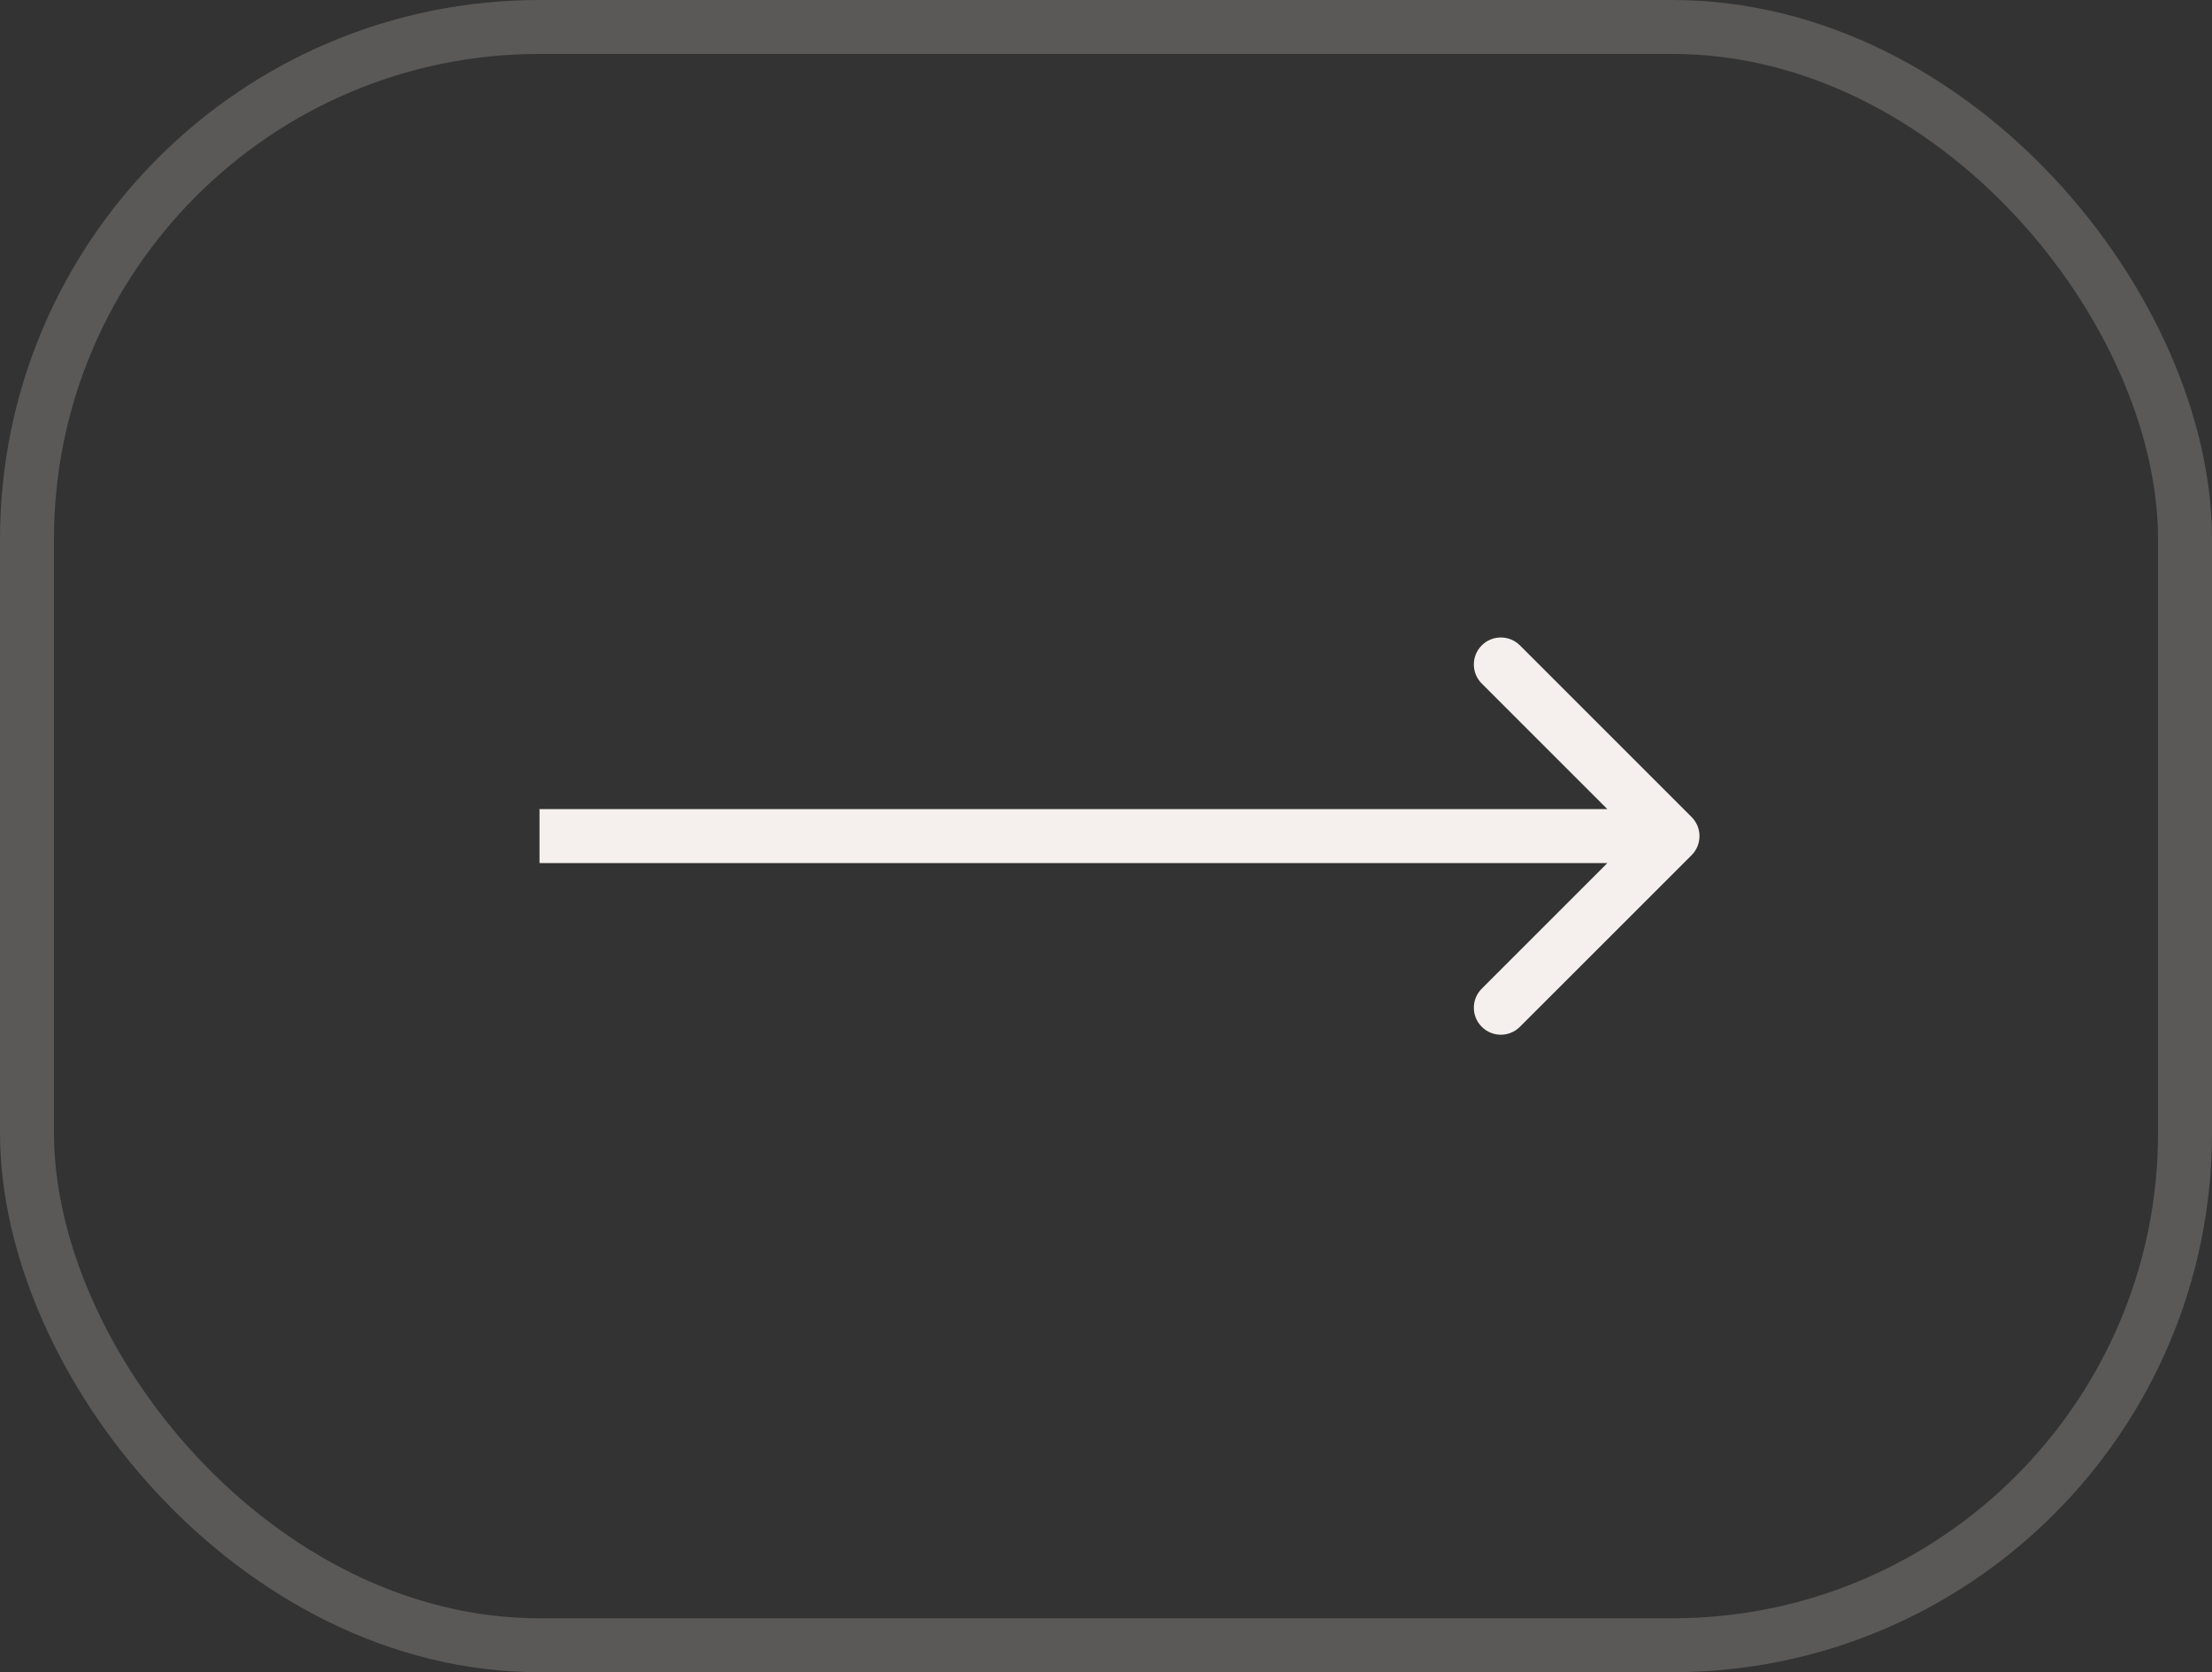
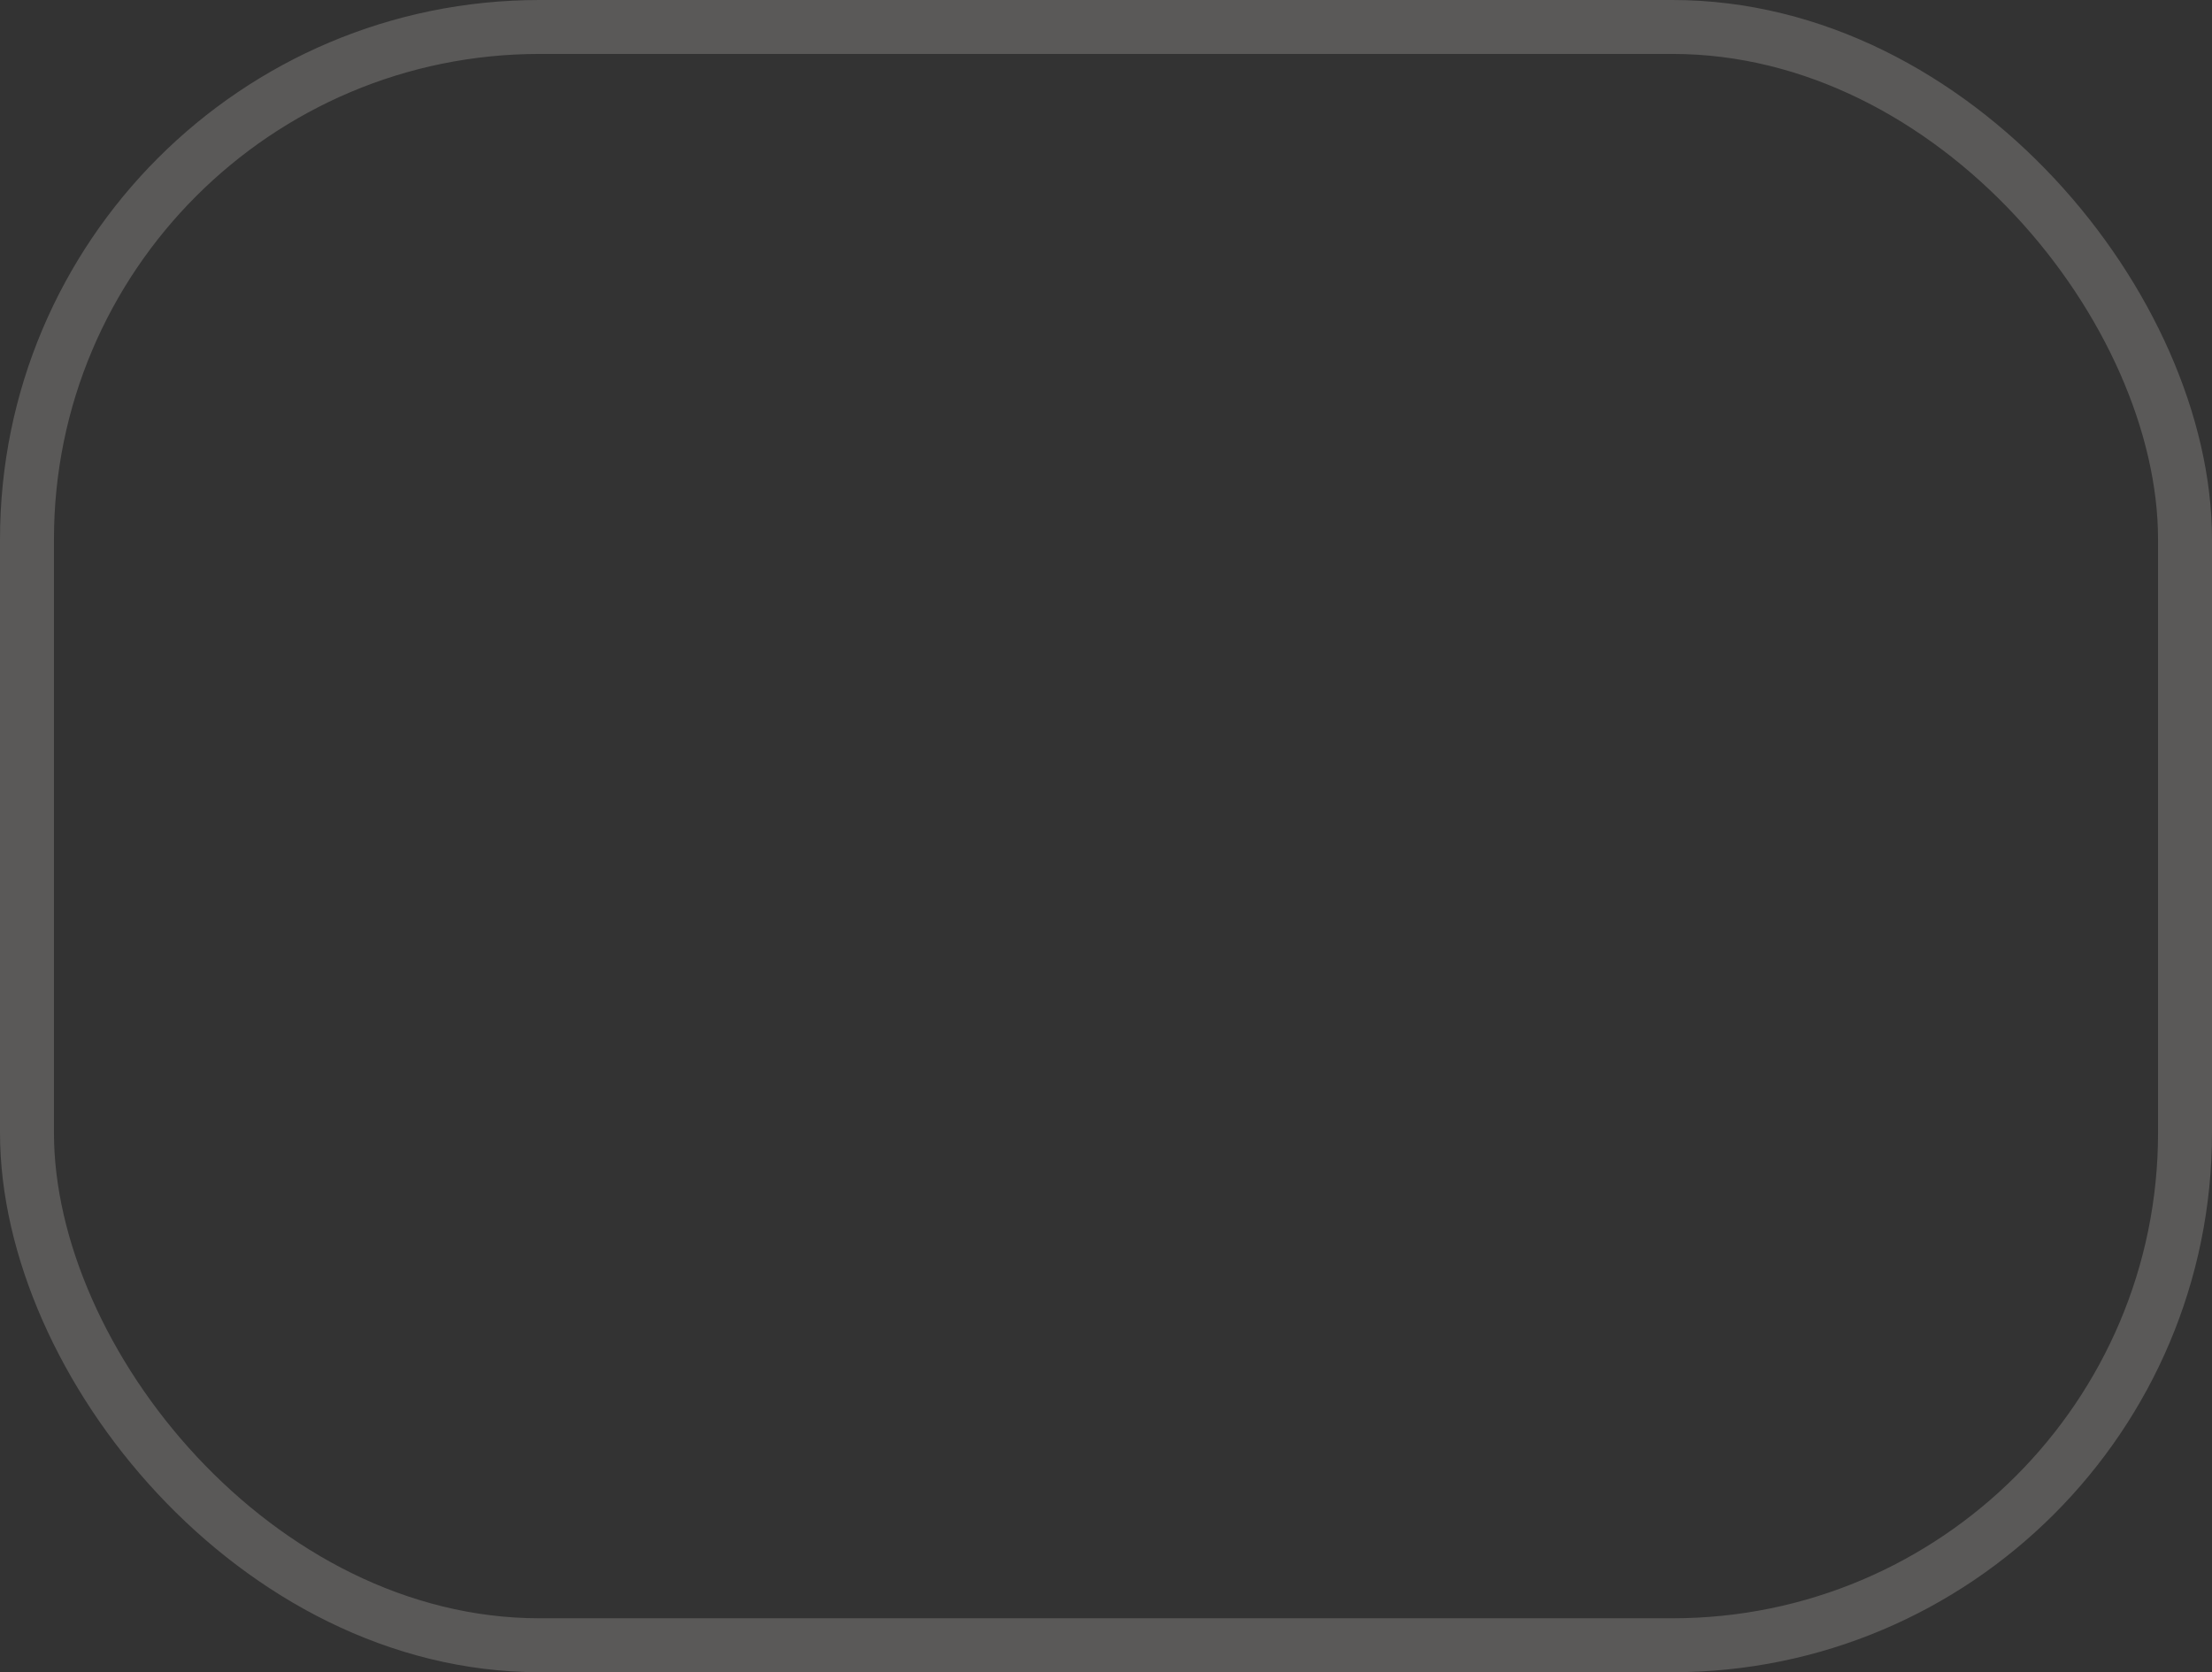
<svg xmlns="http://www.w3.org/2000/svg" width="41" height="31" viewBox="0 0 41 31" fill="none">
  <rect x="0" y="0" width="41" height="31" fill="#333333" stroke="none" />
  <rect x="0.5" y="0.5" width="40" height="30" rx="9.5" stroke="#F5F0ED" stroke-opacity="0.2" />
-   <path d="M31.354 15.854C31.549 15.658 31.549 15.342 31.354 15.146L28.172 11.964C27.976 11.769 27.66 11.769 27.465 11.964C27.269 12.16 27.269 12.476 27.465 12.672L30.293 15.5L27.465 18.328C27.269 18.524 27.269 18.84 27.465 19.035C27.66 19.231 27.976 19.231 28.172 19.035L31.354 15.854ZM10 15.5V16H31V15.5V15H10V15.5Z" fill="#F5F0ED" />
</svg>